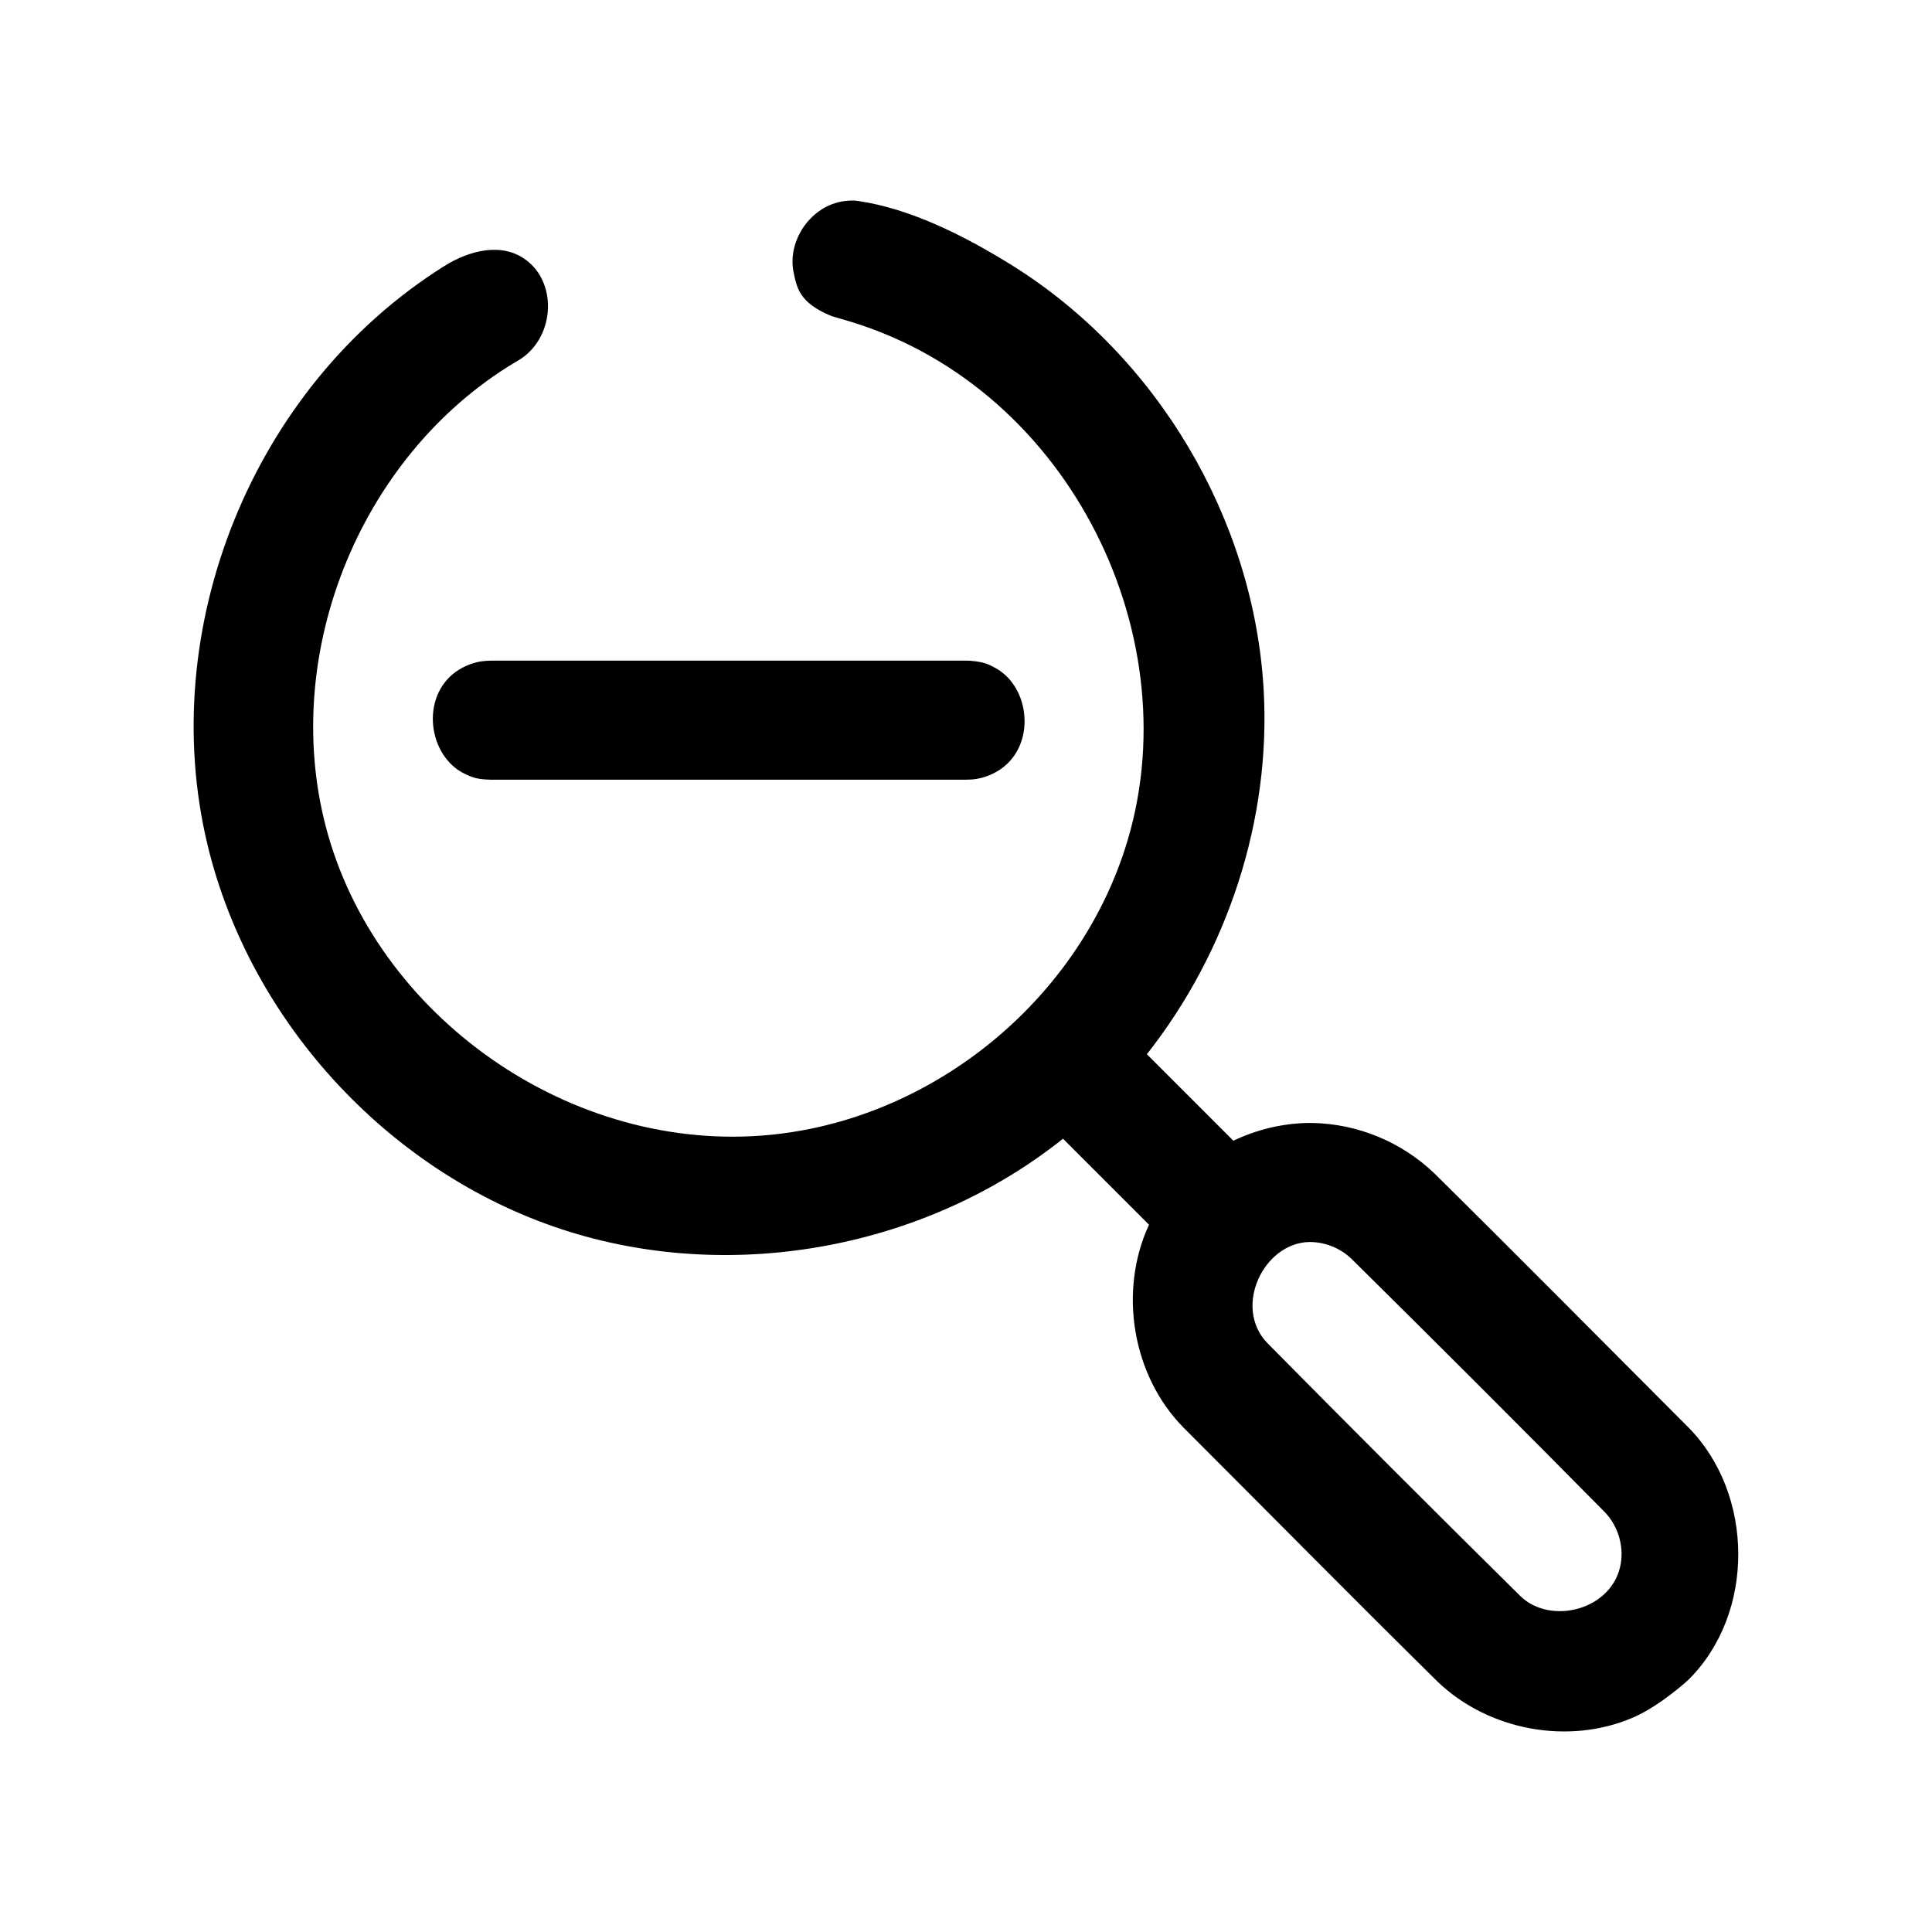
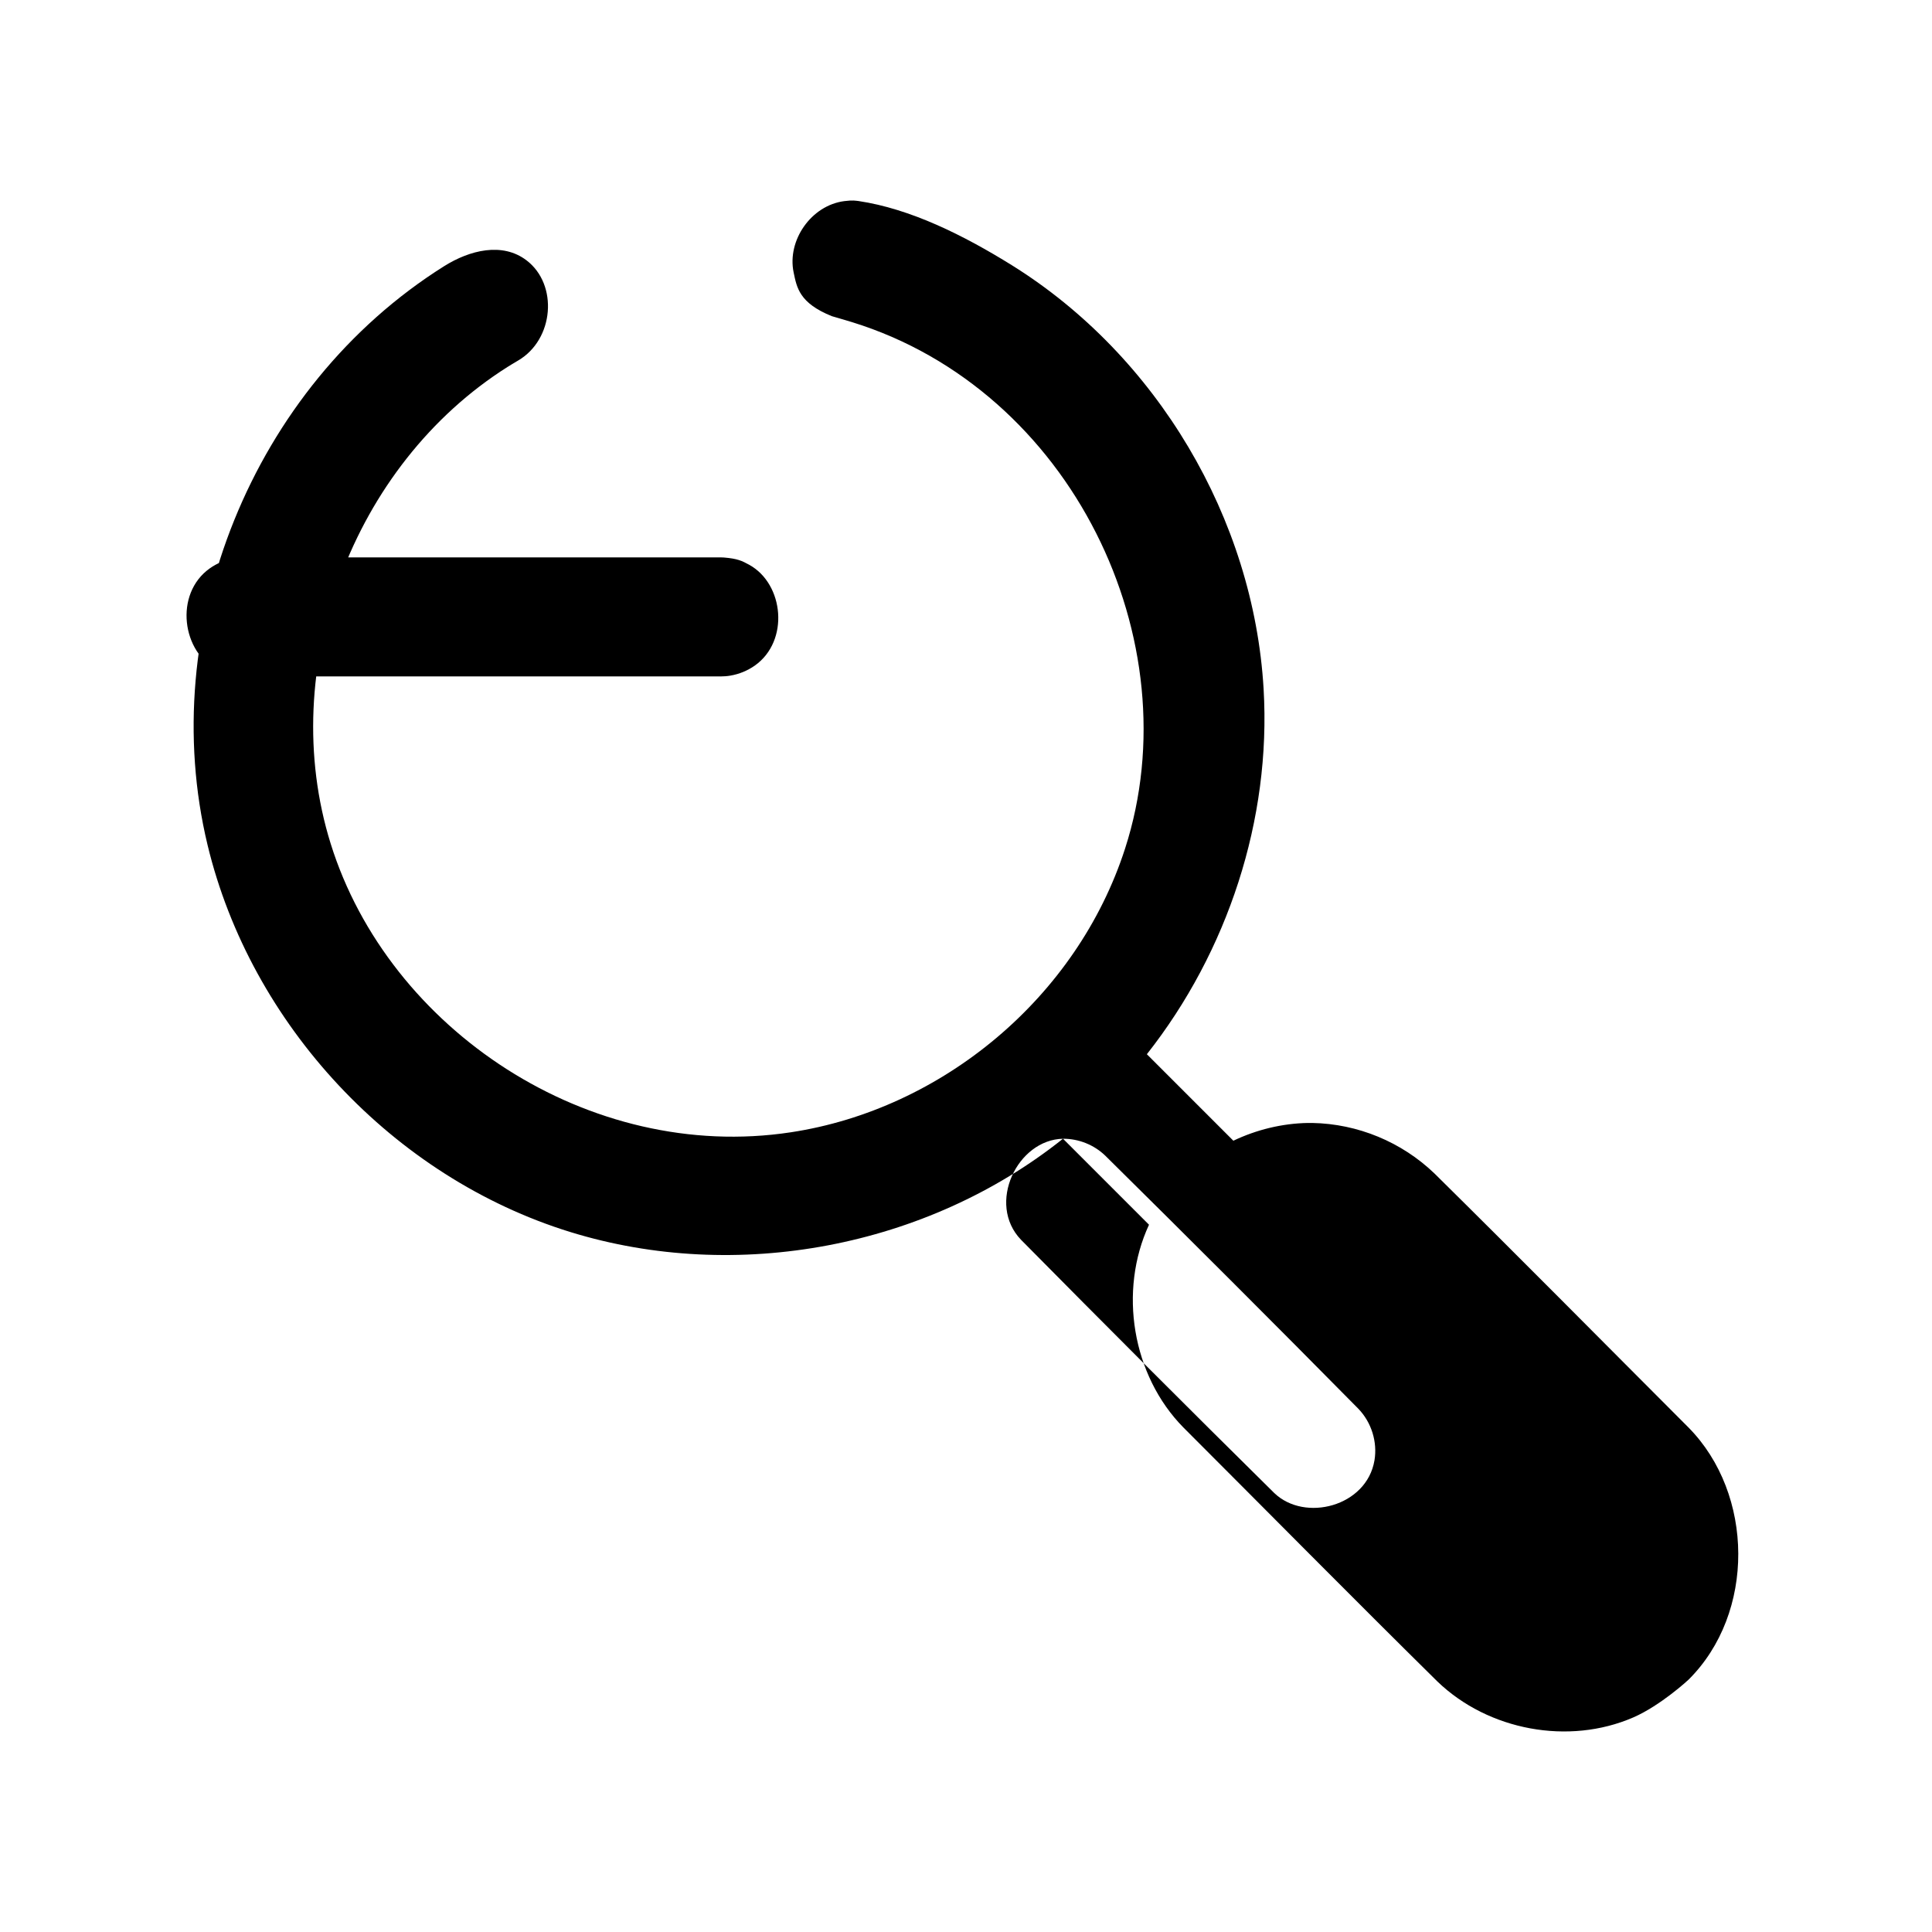
<svg xmlns="http://www.w3.org/2000/svg" fill="#000000" width="800px" height="800px" version="1.1" viewBox="144 144 512 512">
-   <path d="m425.72 445.78-0.062 0.031c-36.008 28.703-86.402 38.32-130.57 24.672-46.871-14.484-84.625-54.93-96.086-102.57-13.73-57.07 11.699-121.34 62.707-153.38 6.769-4.25 15.414-6.422 21.82-1.543 8.469 6.438 7.289 20.973-2.203 26.543-1.715 1.008-2.031 1.227-2.832 1.715-41.012 25.93-61.324 79.996-46.855 126.35 15.383 49.309 68.52 84.594 121.94 76.469 40.148-6.094 75.84-35.738 88.574-75.18 17.789-55.027-14.168-121.53-72.359-139.52-2.473-0.754-5.336-1.574-5.336-1.574-8.691-3.496-9.305-7.637-10.141-11.617-1.762-8.438 4.629-17.742 13.43-18.879 2.363-0.301 2.945-0.094 3.715-0.031 13.824 2.047 27.961 9.102 40.762 17.066 38.367 23.93 64 67.102 66.645 112.24 2.031 34.59-9.508 69.621-30.938 96.809l22.922 22.922c6.125-2.914 12.863-4.582 19.758-4.707h1.133c12.059 0.219 23.711 5.023 32.449 13.43 22.562 22.277 44.855 44.84 67.273 67.273 17.414 17.633 17.758 49.199 0.031 66.816-0.062 0.078-7.43 6.879-14.672 10.027-17.098 7.414-38.398 3.465-51.891-9.523-22.578-22.277-44.855-44.855-67.273-67.273-13.664-13.824-17.285-36.242-9.164-53.781l-22.781-22.781zm65.273 27.363c-12.105 0.219-20.324 17.238-11.133 26.781 22.23 22.5 44.586 44.871 67.102 67.102 8.094 7.793 24.496 3.59 26.559-8.645 0.82-4.879-0.789-10.059-4.25-13.664-22.23-22.516-44.602-44.871-67.102-67.102-2.977-2.867-7.023-4.488-11.18-4.473zm-90.797-122.52h-126.2c-3.621-0.094-4.801-0.582-6.848-1.559-9.668-4.66-11.824-20.309-2.281-27.078 1.938-1.371 4.156-2.281 6.488-2.691 0.883-0.141 1.762-0.188 2.644-0.219h126.2c0.301 0.016 0.598 0.016 0.898 0.031 3.606 0.301 4.754 0.852 6.738 1.938 9.195 5.086 10.691 20.168 1.496 26.688-1.922 1.355-4.156 2.281-6.488 2.676-0.867 0.156-1.746 0.203-2.644 0.219z" />
+   <path d="m425.72 445.78-0.062 0.031c-36.008 28.703-86.402 38.32-130.57 24.672-46.871-14.484-84.625-54.93-96.086-102.57-13.73-57.07 11.699-121.34 62.707-153.38 6.769-4.25 15.414-6.422 21.82-1.543 8.469 6.438 7.289 20.973-2.203 26.543-1.715 1.008-2.031 1.227-2.832 1.715-41.012 25.93-61.324 79.996-46.855 126.35 15.383 49.309 68.52 84.594 121.94 76.469 40.148-6.094 75.84-35.738 88.574-75.18 17.789-55.027-14.168-121.53-72.359-139.52-2.473-0.754-5.336-1.574-5.336-1.574-8.691-3.496-9.305-7.637-10.141-11.617-1.762-8.438 4.629-17.742 13.43-18.879 2.363-0.301 2.945-0.094 3.715-0.031 13.824 2.047 27.961 9.102 40.762 17.066 38.367 23.93 64 67.102 66.645 112.24 2.031 34.59-9.508 69.621-30.938 96.809l22.922 22.922c6.125-2.914 12.863-4.582 19.758-4.707h1.133c12.059 0.219 23.711 5.023 32.449 13.43 22.562 22.277 44.855 44.84 67.273 67.273 17.414 17.633 17.758 49.199 0.031 66.816-0.062 0.078-7.43 6.879-14.672 10.027-17.098 7.414-38.398 3.465-51.891-9.523-22.578-22.277-44.855-44.855-67.273-67.273-13.664-13.824-17.285-36.242-9.164-53.781l-22.781-22.781zc-12.105 0.219-20.324 17.238-11.133 26.781 22.23 22.5 44.586 44.871 67.102 67.102 8.094 7.793 24.496 3.59 26.559-8.645 0.82-4.879-0.789-10.059-4.25-13.664-22.23-22.516-44.602-44.871-67.102-67.102-2.977-2.867-7.023-4.488-11.18-4.473zm-90.797-122.52h-126.2c-3.621-0.094-4.801-0.582-6.848-1.559-9.668-4.66-11.824-20.309-2.281-27.078 1.938-1.371 4.156-2.281 6.488-2.691 0.883-0.141 1.762-0.188 2.644-0.219h126.2c0.301 0.016 0.598 0.016 0.898 0.031 3.606 0.301 4.754 0.852 6.738 1.938 9.195 5.086 10.691 20.168 1.496 26.688-1.922 1.355-4.156 2.281-6.488 2.676-0.867 0.156-1.746 0.203-2.644 0.219z" />
</svg>